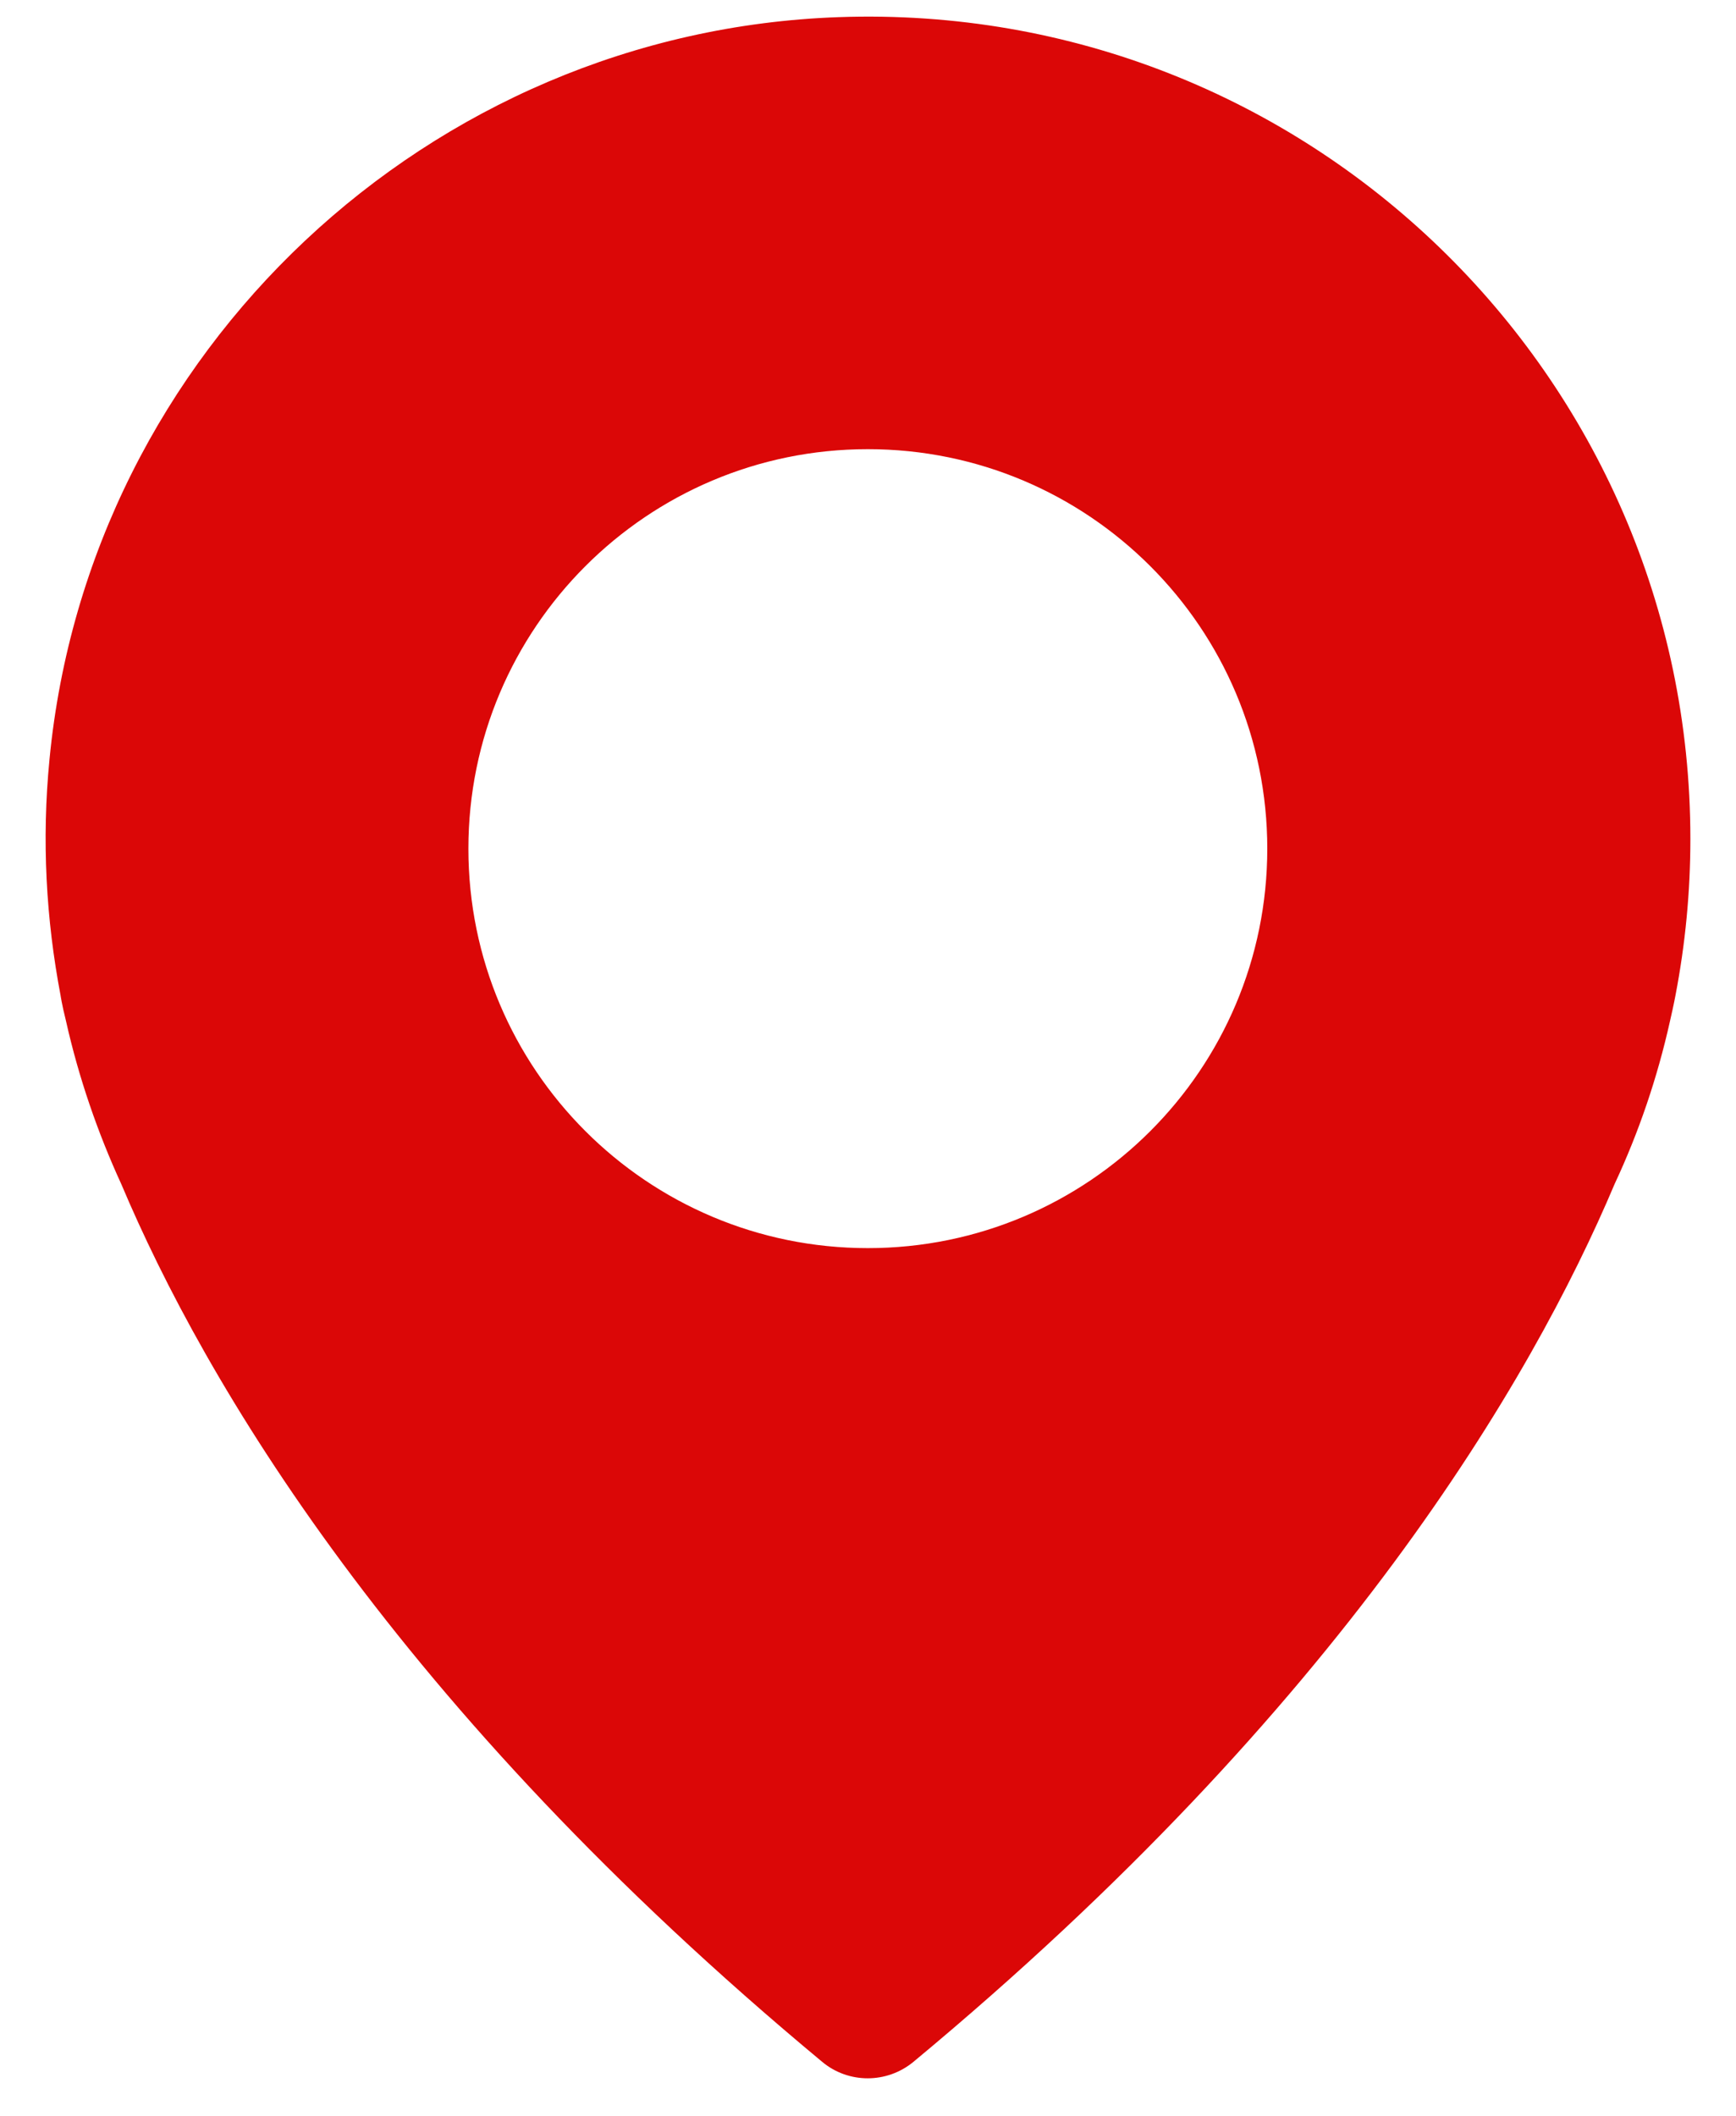
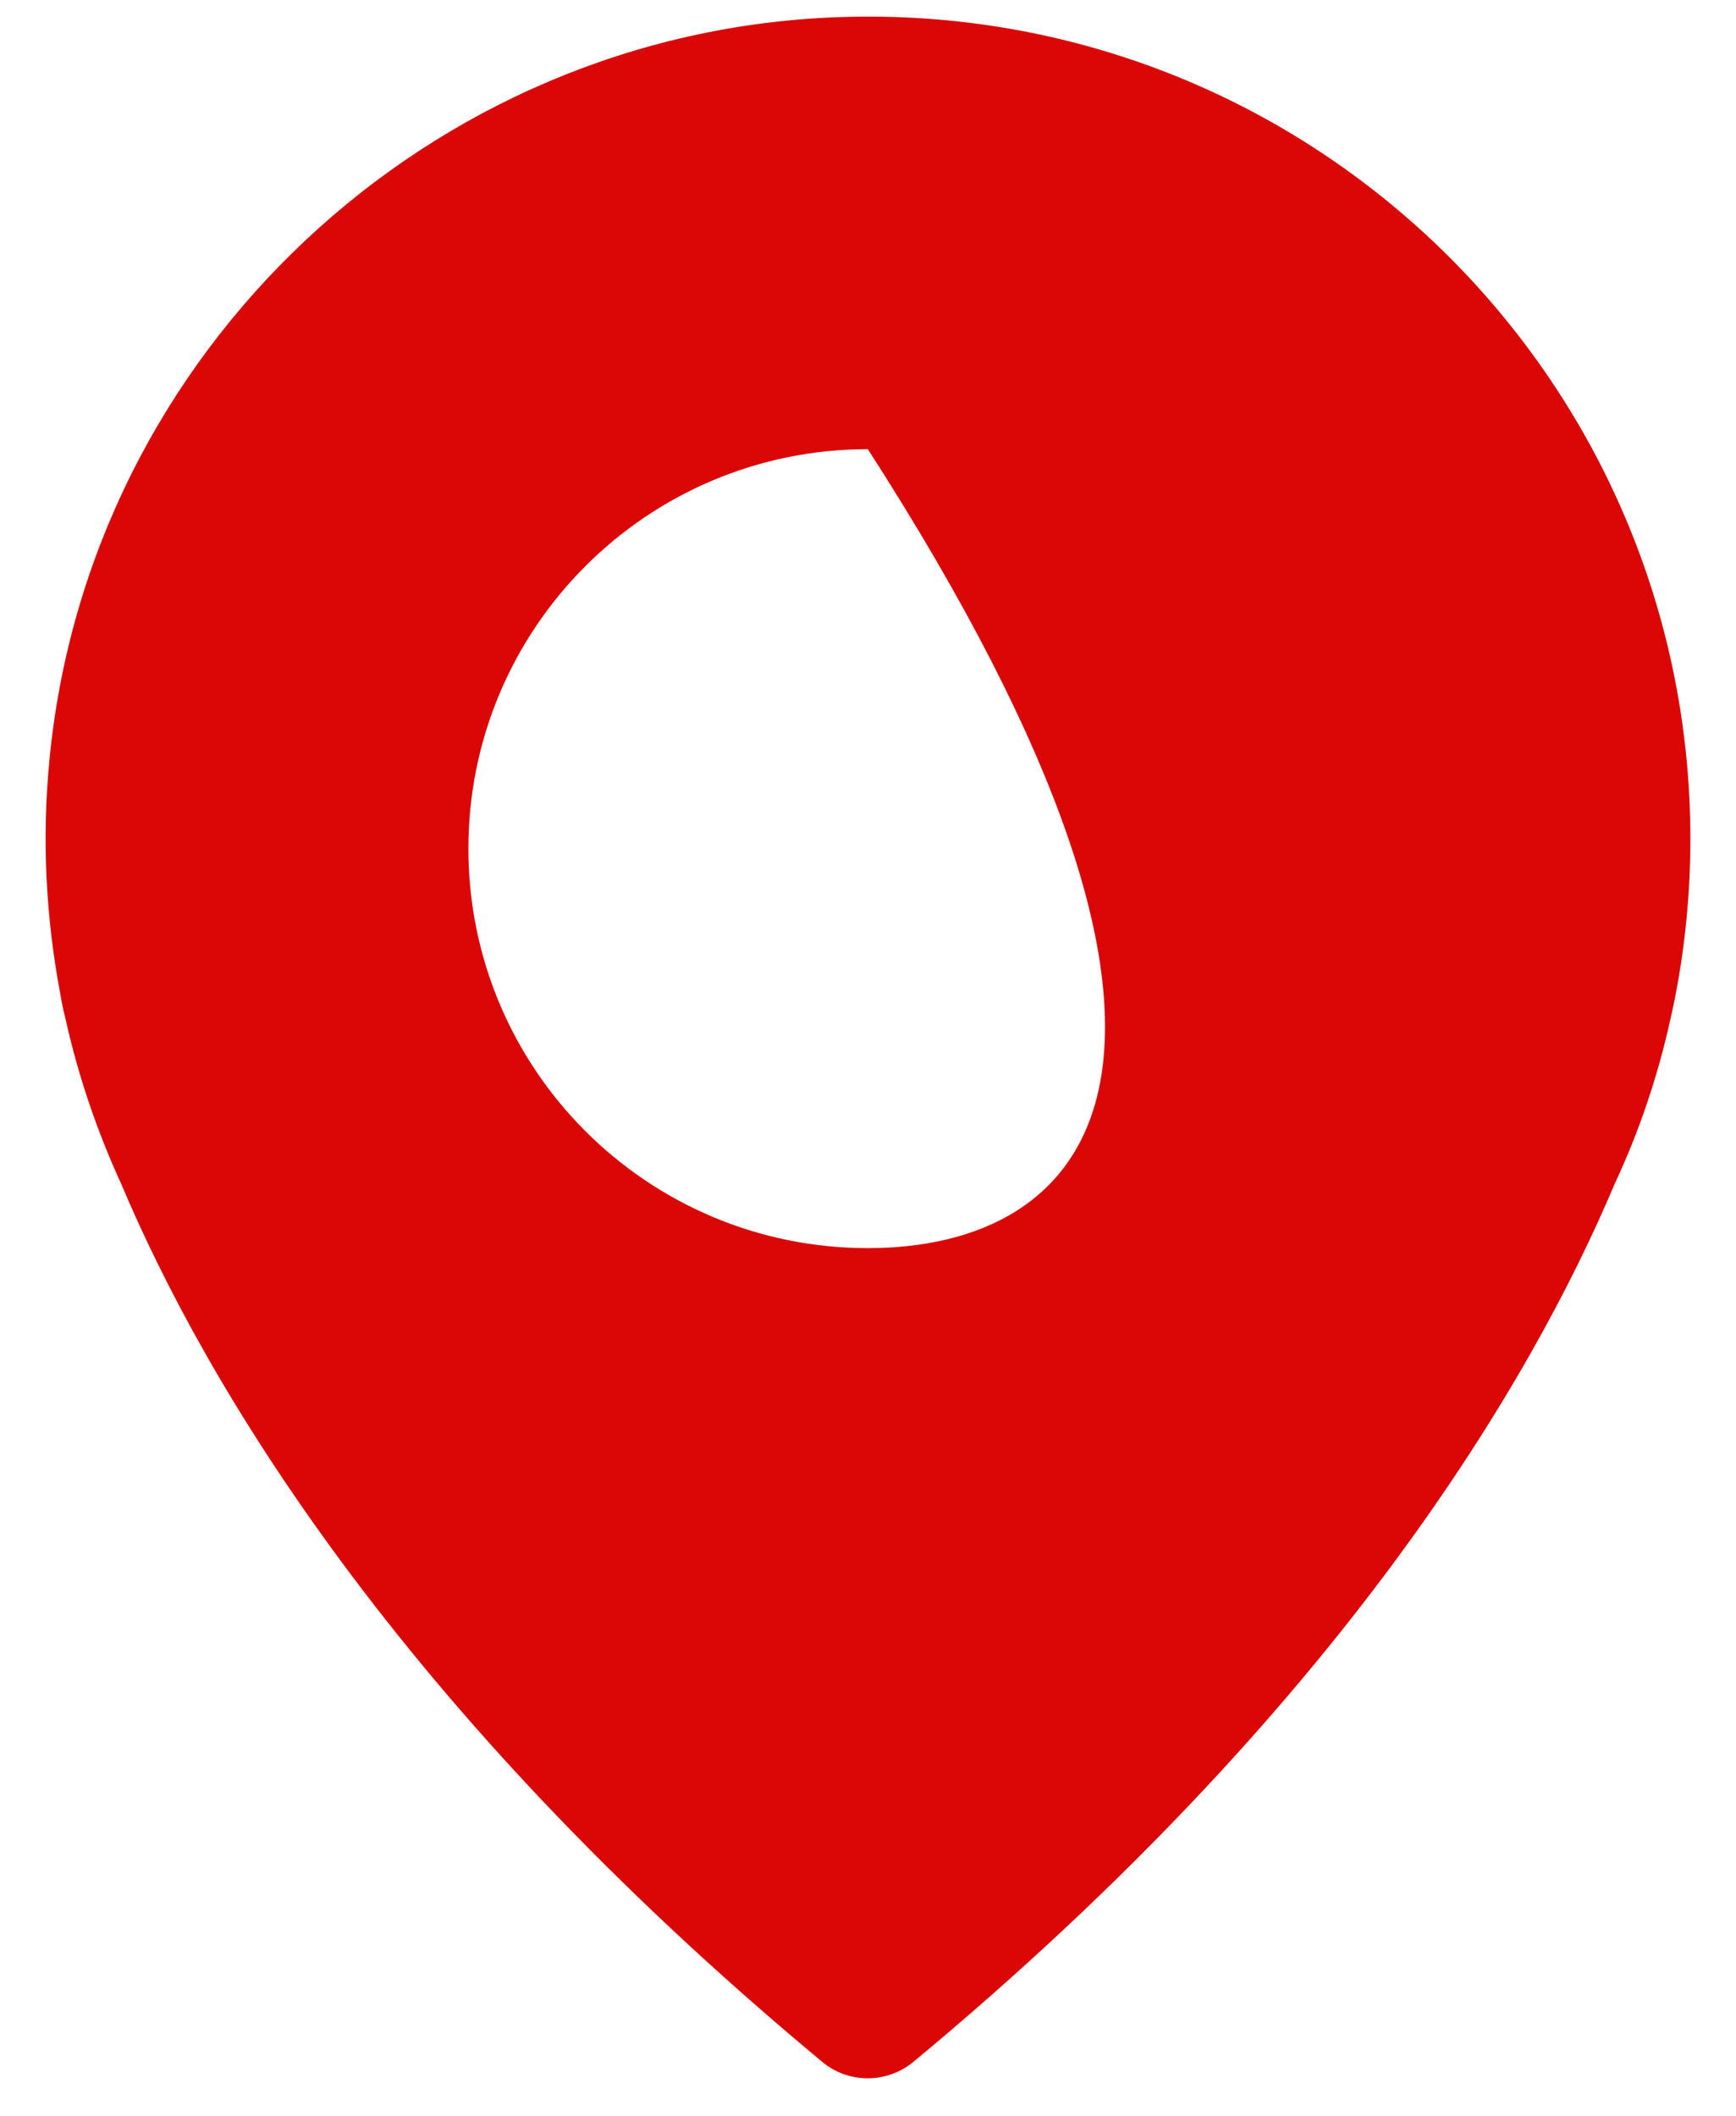
<svg xmlns="http://www.w3.org/2000/svg" width="32" height="39" viewBox="0 0 32 39" fill="none">
-   <path d="M15.459 0.316C7.91 0.581 1.638 6.471 0.913 13.99C0.765 15.494 0.851 16.951 1.116 18.345C1.116 18.345 1.139 18.509 1.217 18.821C1.451 19.865 1.801 20.878 2.237 21.828C3.757 25.428 7.271 31.45 15.155 38.003C15.639 38.408 16.348 38.408 16.838 38.003C24.723 31.458 28.237 25.435 29.764 21.82C30.208 20.87 30.551 19.865 30.785 18.813C30.855 18.509 30.886 18.338 30.886 18.338C31.065 17.403 31.159 16.444 31.159 15.463C31.159 6.908 24.076 0.012 15.459 0.316ZM15.997 23.005C11.93 23.005 8.634 19.709 8.634 15.642C8.634 11.575 11.93 8.279 15.997 8.279C20.064 8.279 23.36 11.575 23.36 15.642C23.36 19.709 20.064 23.005 15.997 23.005Z" fill="#DB0707" />
+   <path d="M15.459 0.316C7.91 0.581 1.638 6.471 0.913 13.99C0.765 15.494 0.851 16.951 1.116 18.345C1.116 18.345 1.139 18.509 1.217 18.821C1.451 19.865 1.801 20.878 2.237 21.828C3.757 25.428 7.271 31.45 15.155 38.003C15.639 38.408 16.348 38.408 16.838 38.003C24.723 31.458 28.237 25.435 29.764 21.82C30.208 20.87 30.551 19.865 30.785 18.813C30.855 18.509 30.886 18.338 30.886 18.338C31.065 17.403 31.159 16.444 31.159 15.463C31.159 6.908 24.076 0.012 15.459 0.316ZM15.997 23.005C11.93 23.005 8.634 19.709 8.634 15.642C8.634 11.575 11.93 8.279 15.997 8.279C23.36 19.709 20.064 23.005 15.997 23.005Z" fill="#DB0707" />
</svg>